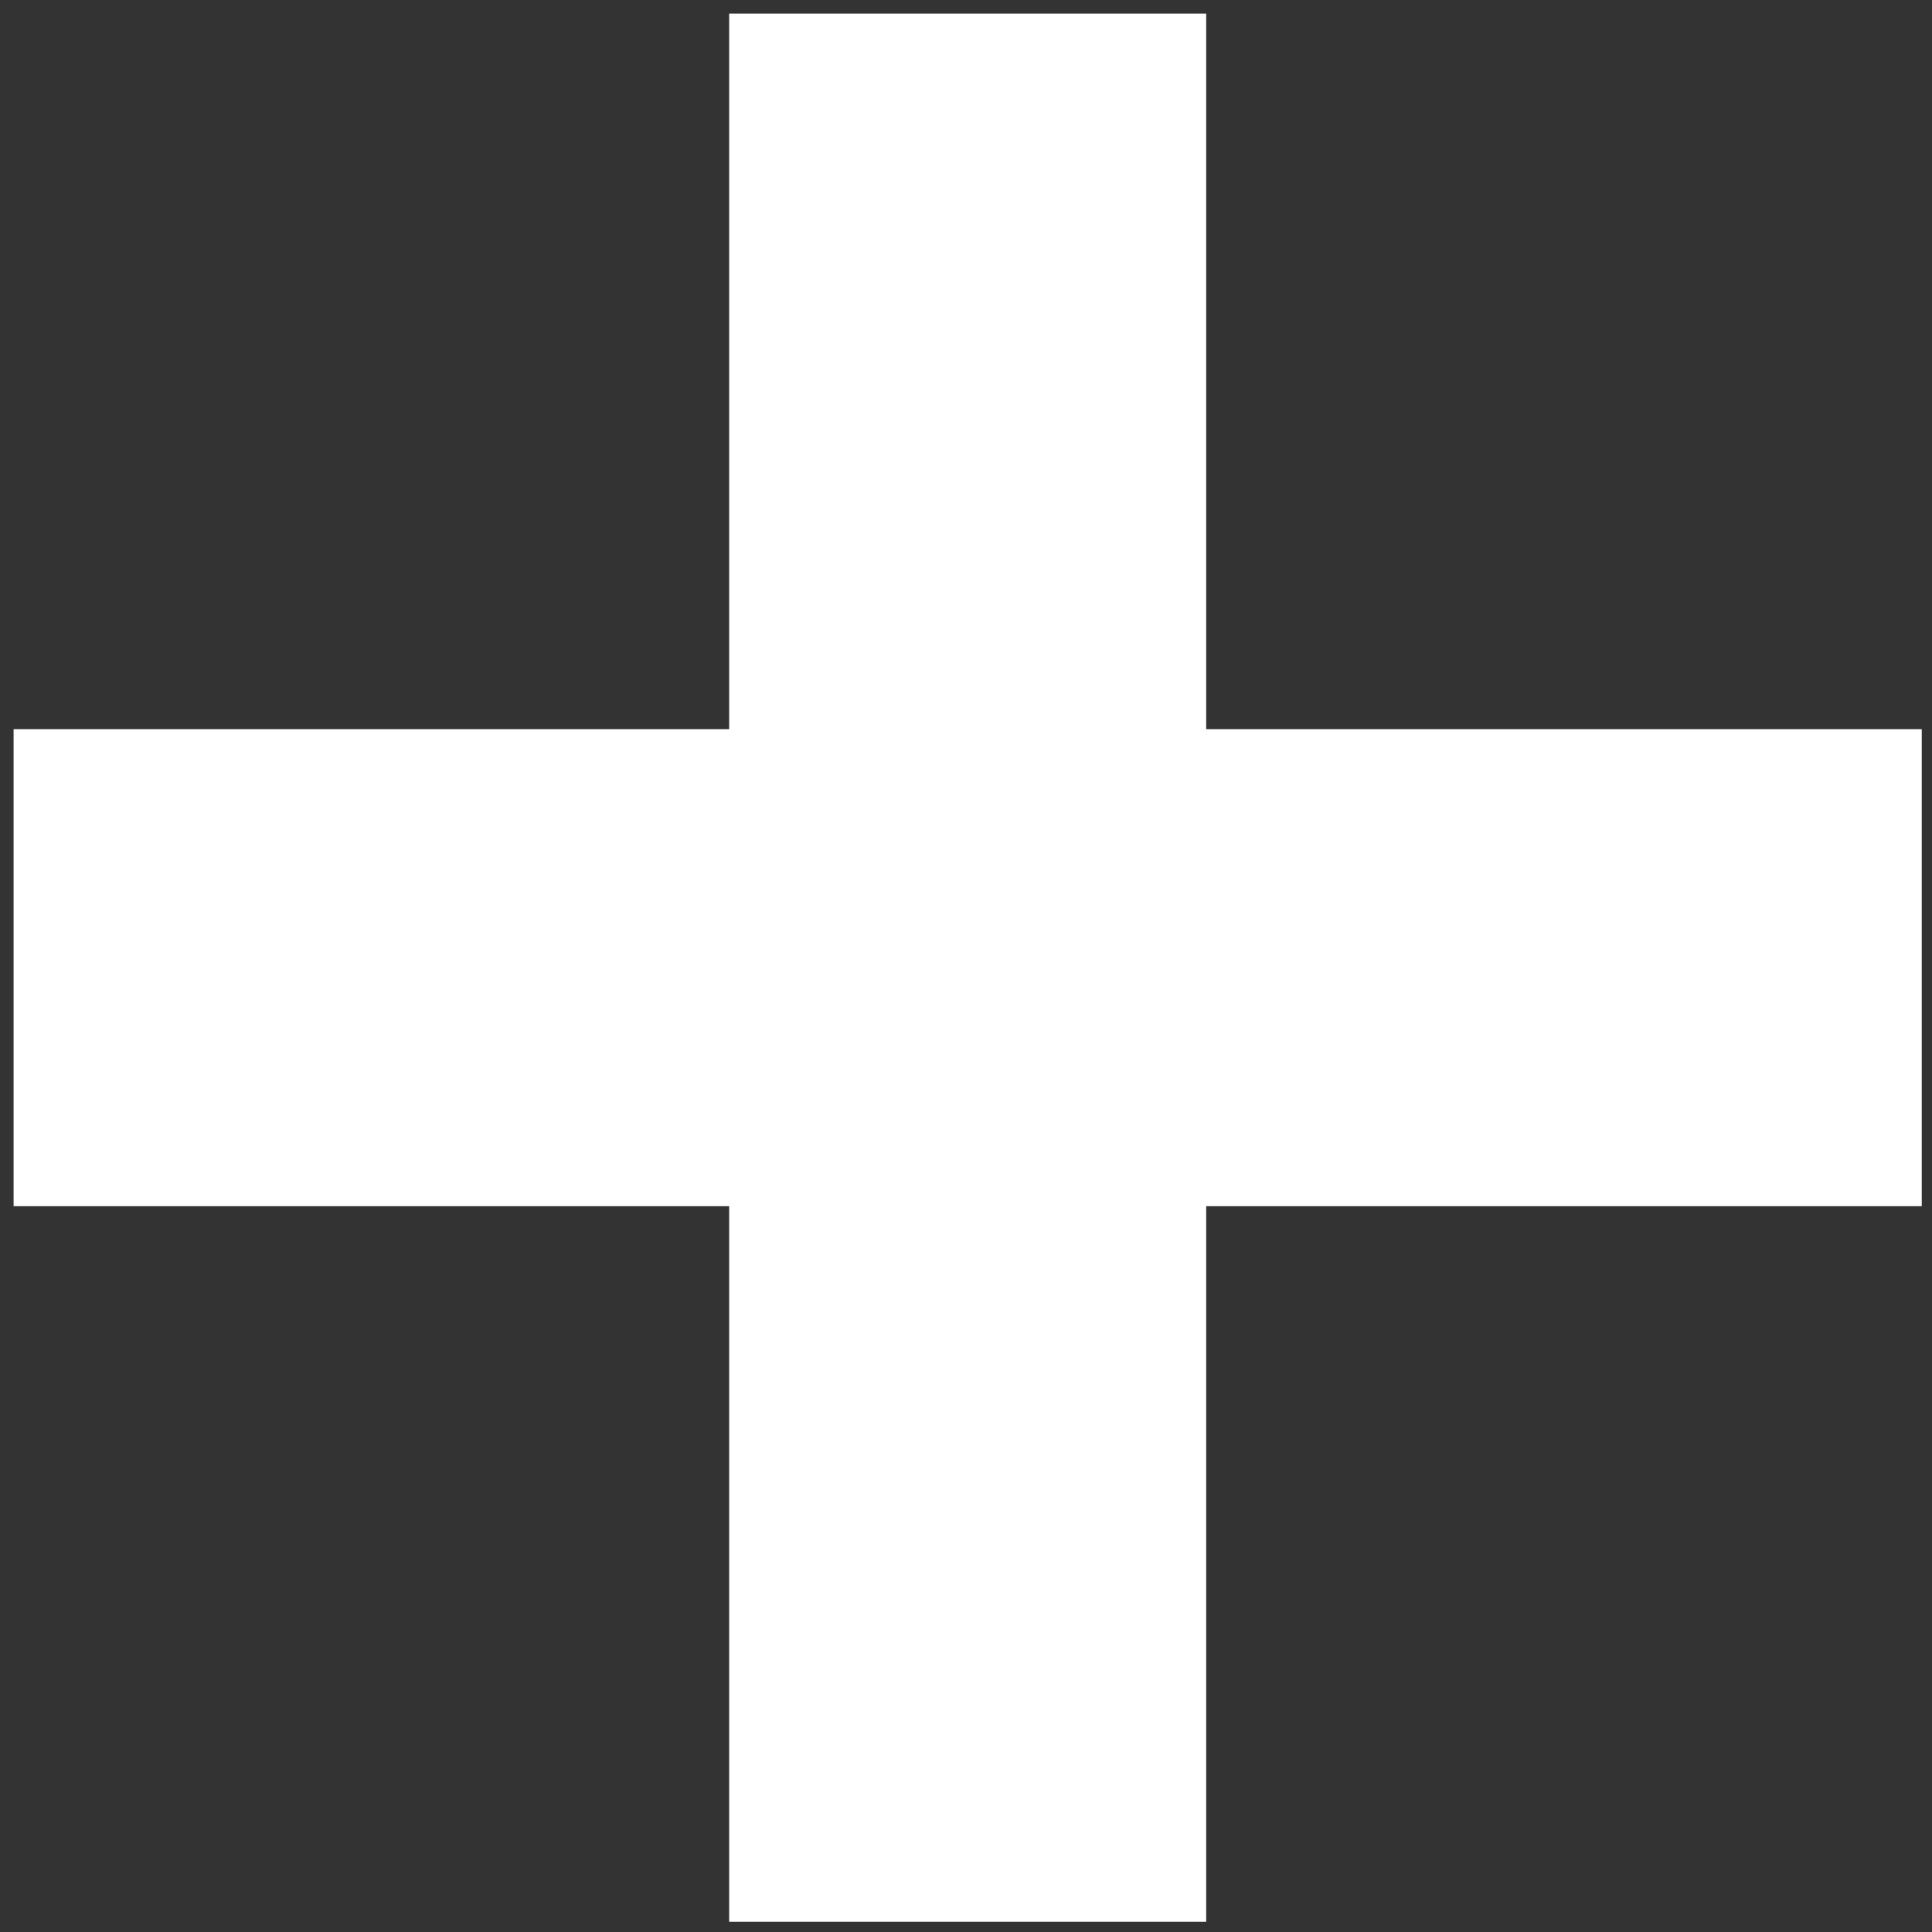
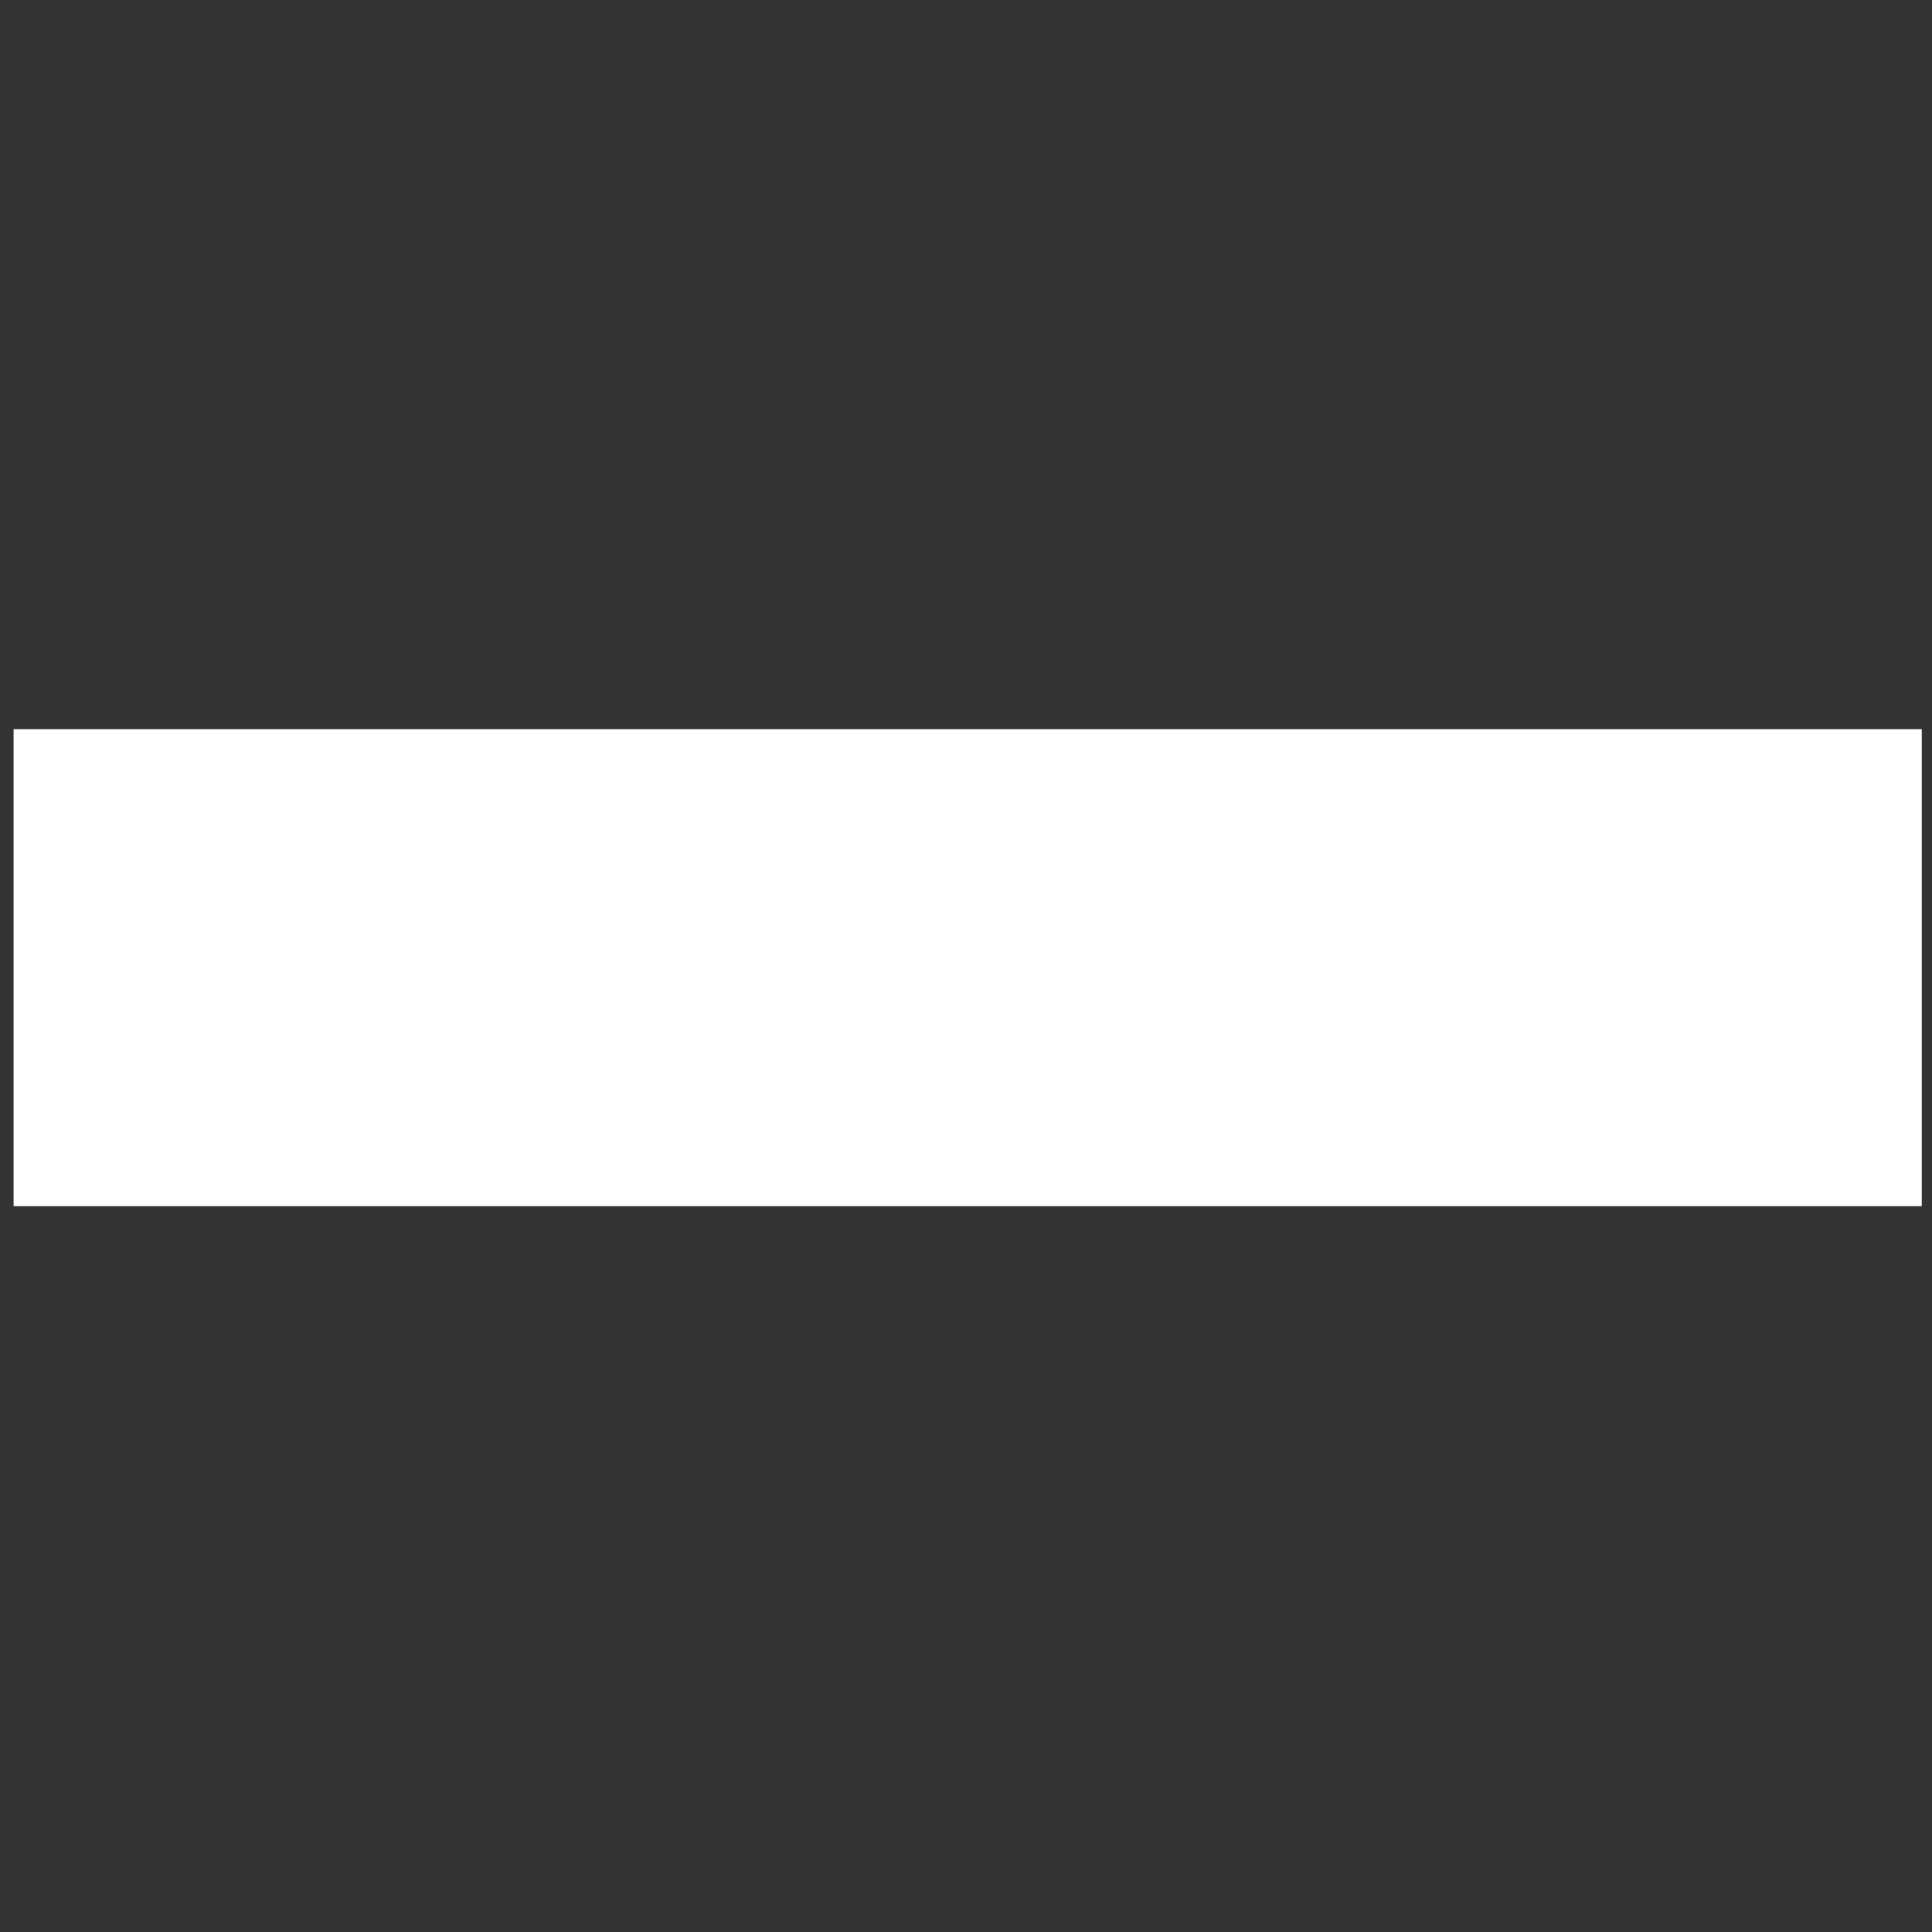
<svg xmlns="http://www.w3.org/2000/svg" width="81" height="81" fill="none">
  <rect width="100%" height="100%" fill="#333333" stroke="none" />
  <path fill="#fff" d="M.57 30.57h80v20h-80z" />
-   <path fill="#fff" d="M50.57.57v80h-20v-80z" />
</svg>